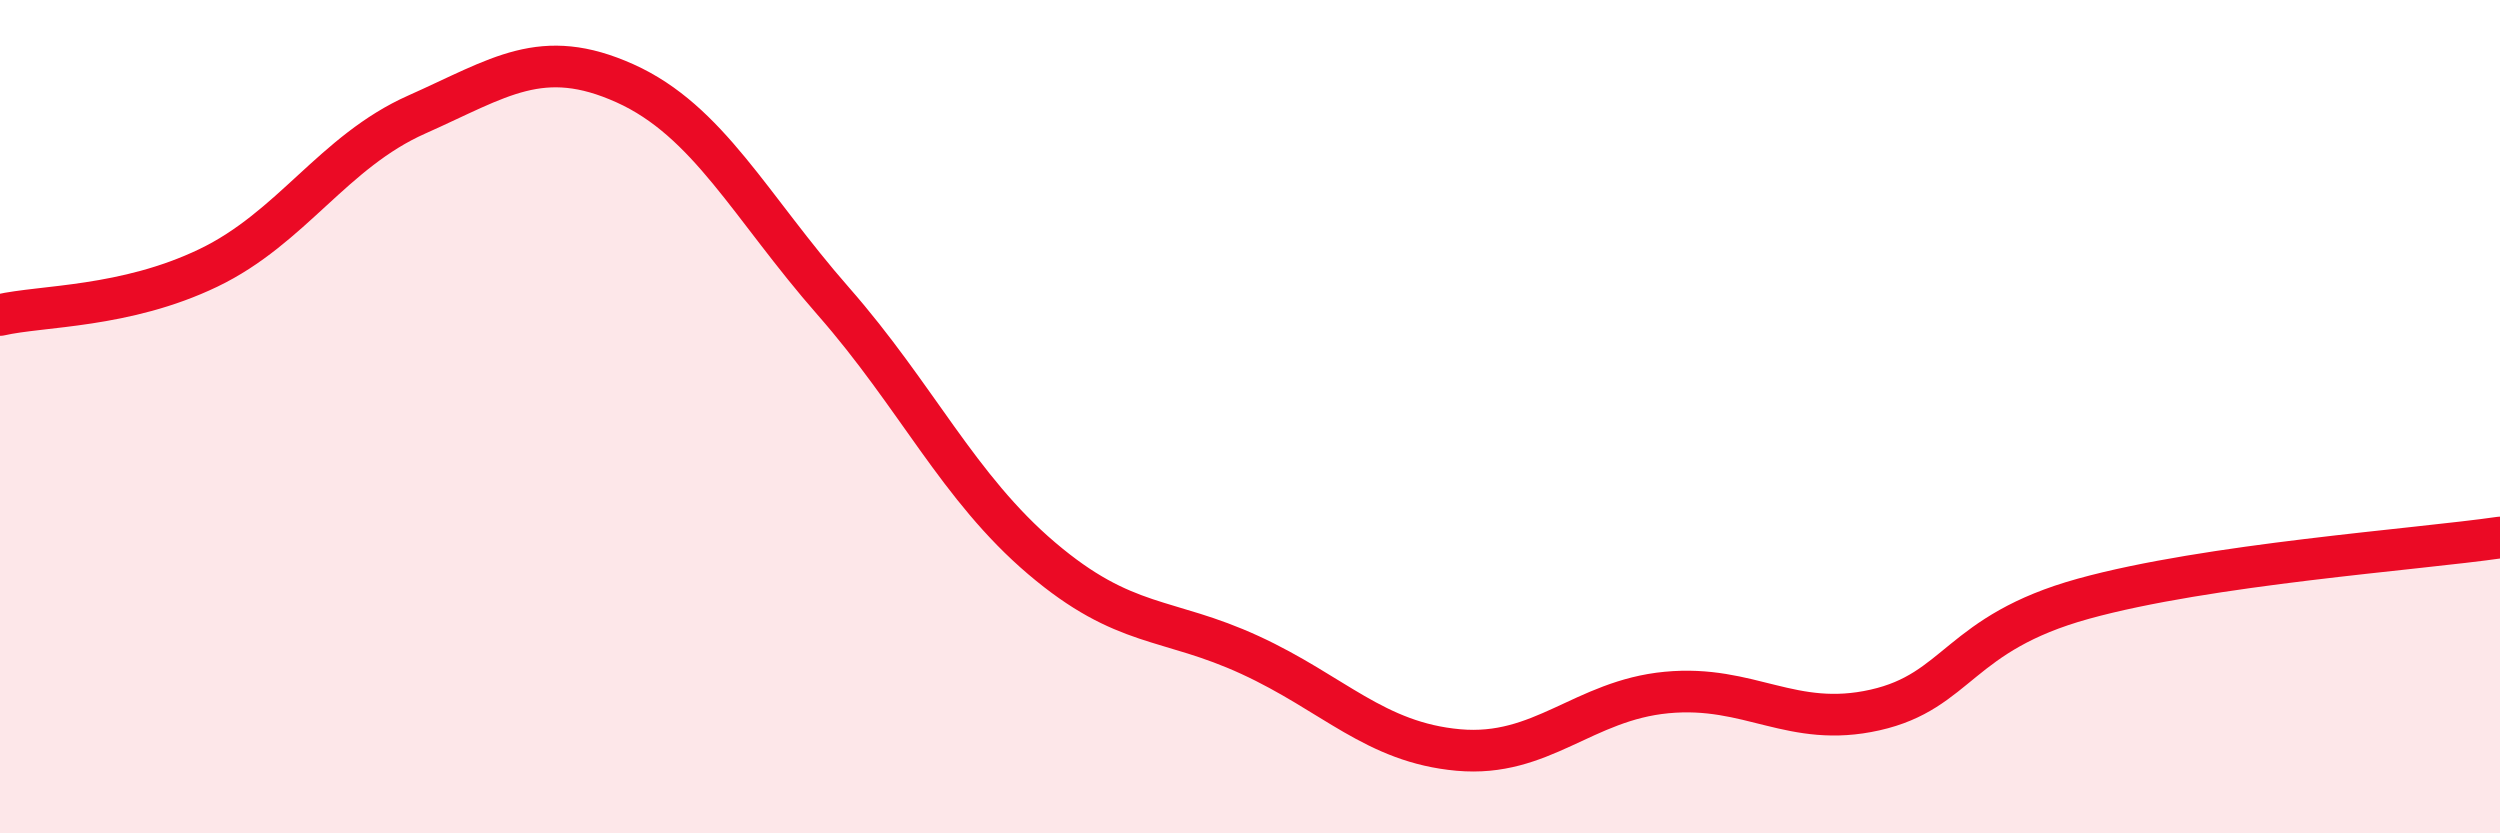
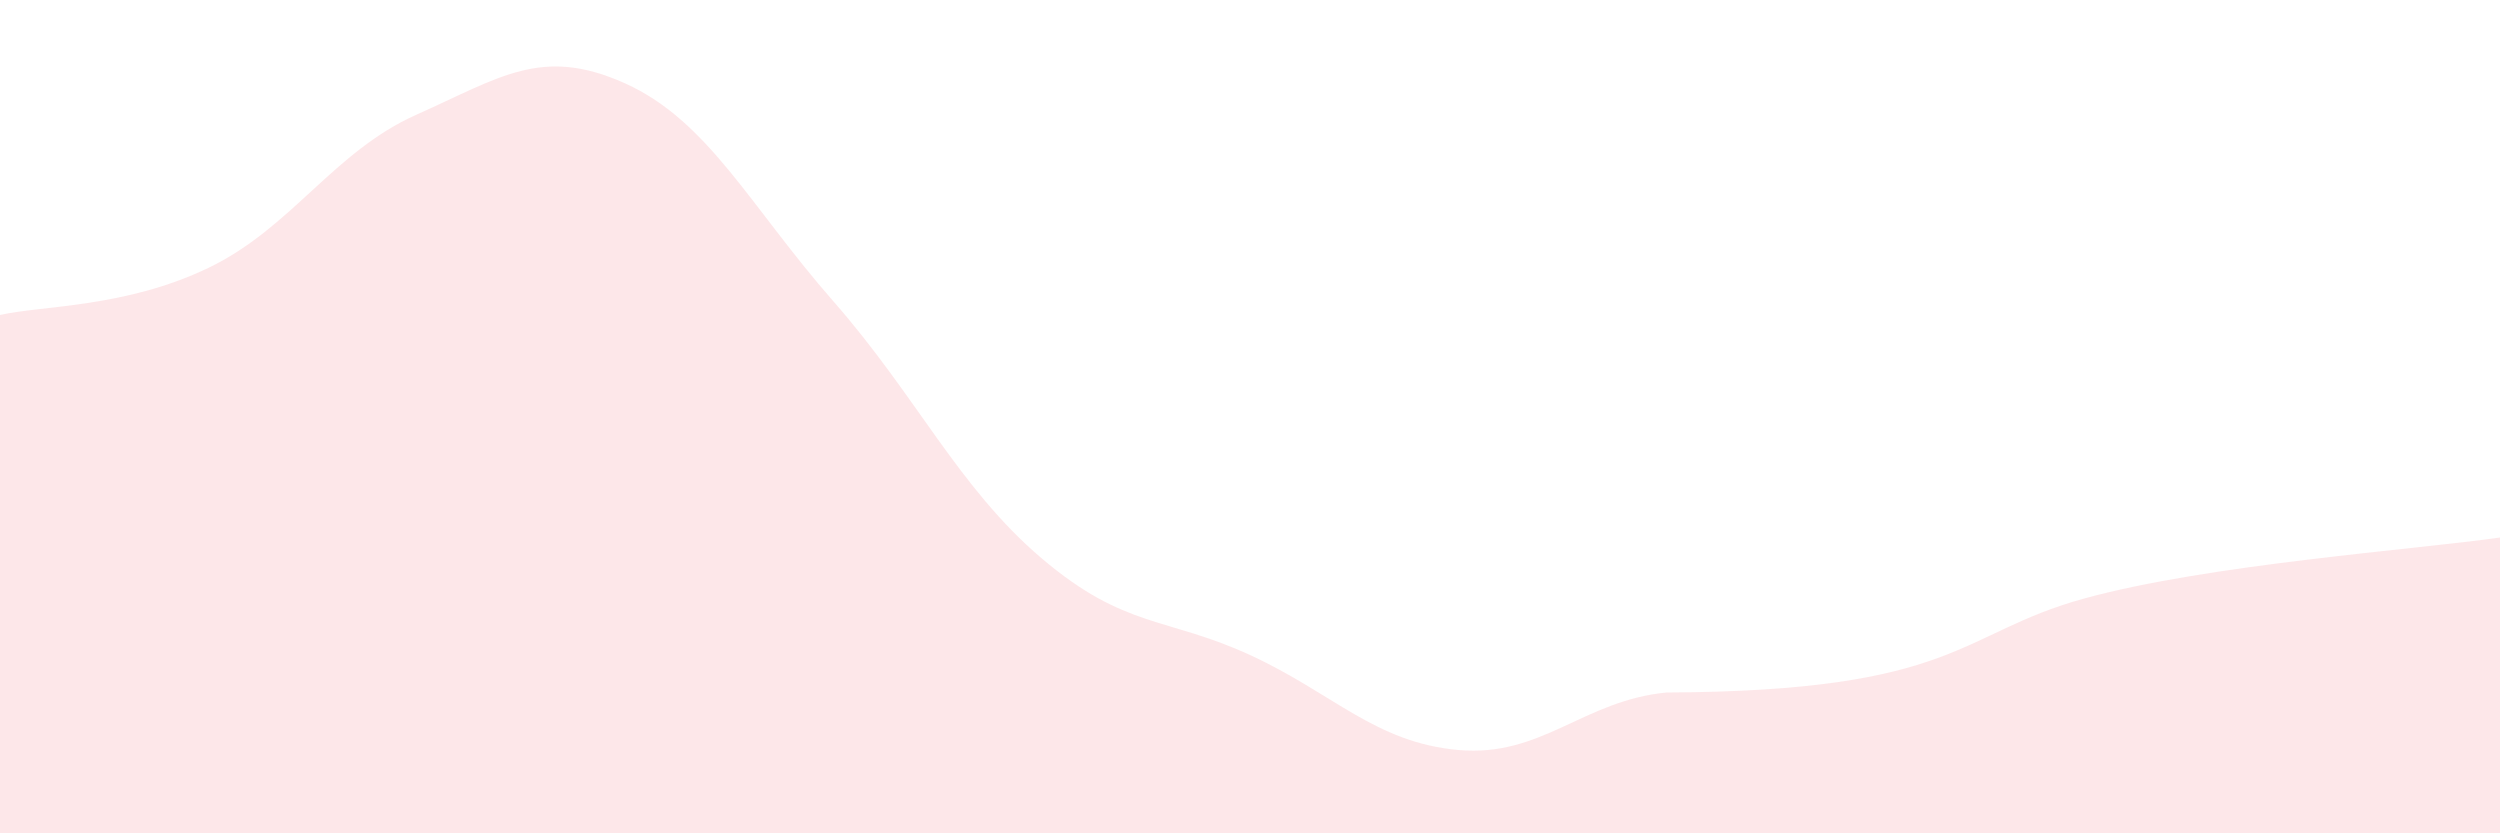
<svg xmlns="http://www.w3.org/2000/svg" width="60" height="20" viewBox="0 0 60 20">
-   <path d="M 0,7.56 C 1,7.33 3,7.39 5,6.43 C 7,5.47 8,3.64 10,2.75 C 12,1.86 13,1.1 15,2 C 17,2.9 18,4.95 20,7.23 C 22,9.51 23,11.7 25,13.4 C 27,15.1 28,14.8 30,15.72 C 32,16.64 33,17.82 35,18 C 37,18.18 38,16.81 40,16.62 C 42,16.43 43,17.49 45,17.04 C 47,16.59 47,15.2 50,14.37 C 53,13.54 58,13.19 60,12.9L60 20L0 20Z" fill="#EB0A25" opacity="0.1" stroke-linecap="round" stroke-linejoin="round" />
-   <path d="M 0,7.56 C 1,7.33 3,7.39 5,6.43 C 7,5.47 8,3.64 10,2.75 C 12,1.86 13,1.1 15,2 C 17,2.9 18,4.95 20,7.23 C 22,9.51 23,11.7 25,13.4 C 27,15.1 28,14.8 30,15.72 C 32,16.64 33,17.82 35,18 C 37,18.18 38,16.81 40,16.62 C 42,16.43 43,17.49 45,17.04 C 47,16.59 47,15.2 50,14.37 C 53,13.54 58,13.19 60,12.9" stroke="#EB0A25" stroke-width="1" fill="none" stroke-linecap="round" stroke-linejoin="round" />
+   <path d="M 0,7.56 C 1,7.33 3,7.39 5,6.43 C 7,5.47 8,3.64 10,2.75 C 12,1.86 13,1.1 15,2 C 17,2.9 18,4.95 20,7.23 C 22,9.51 23,11.7 25,13.4 C 27,15.1 28,14.8 30,15.72 C 32,16.64 33,17.82 35,18 C 37,18.18 38,16.81 40,16.62 C 47,16.59 47,15.2 50,14.37 C 53,13.54 58,13.19 60,12.9L60 20L0 20Z" fill="#EB0A25" opacity="0.1" stroke-linecap="round" stroke-linejoin="round" />
</svg>